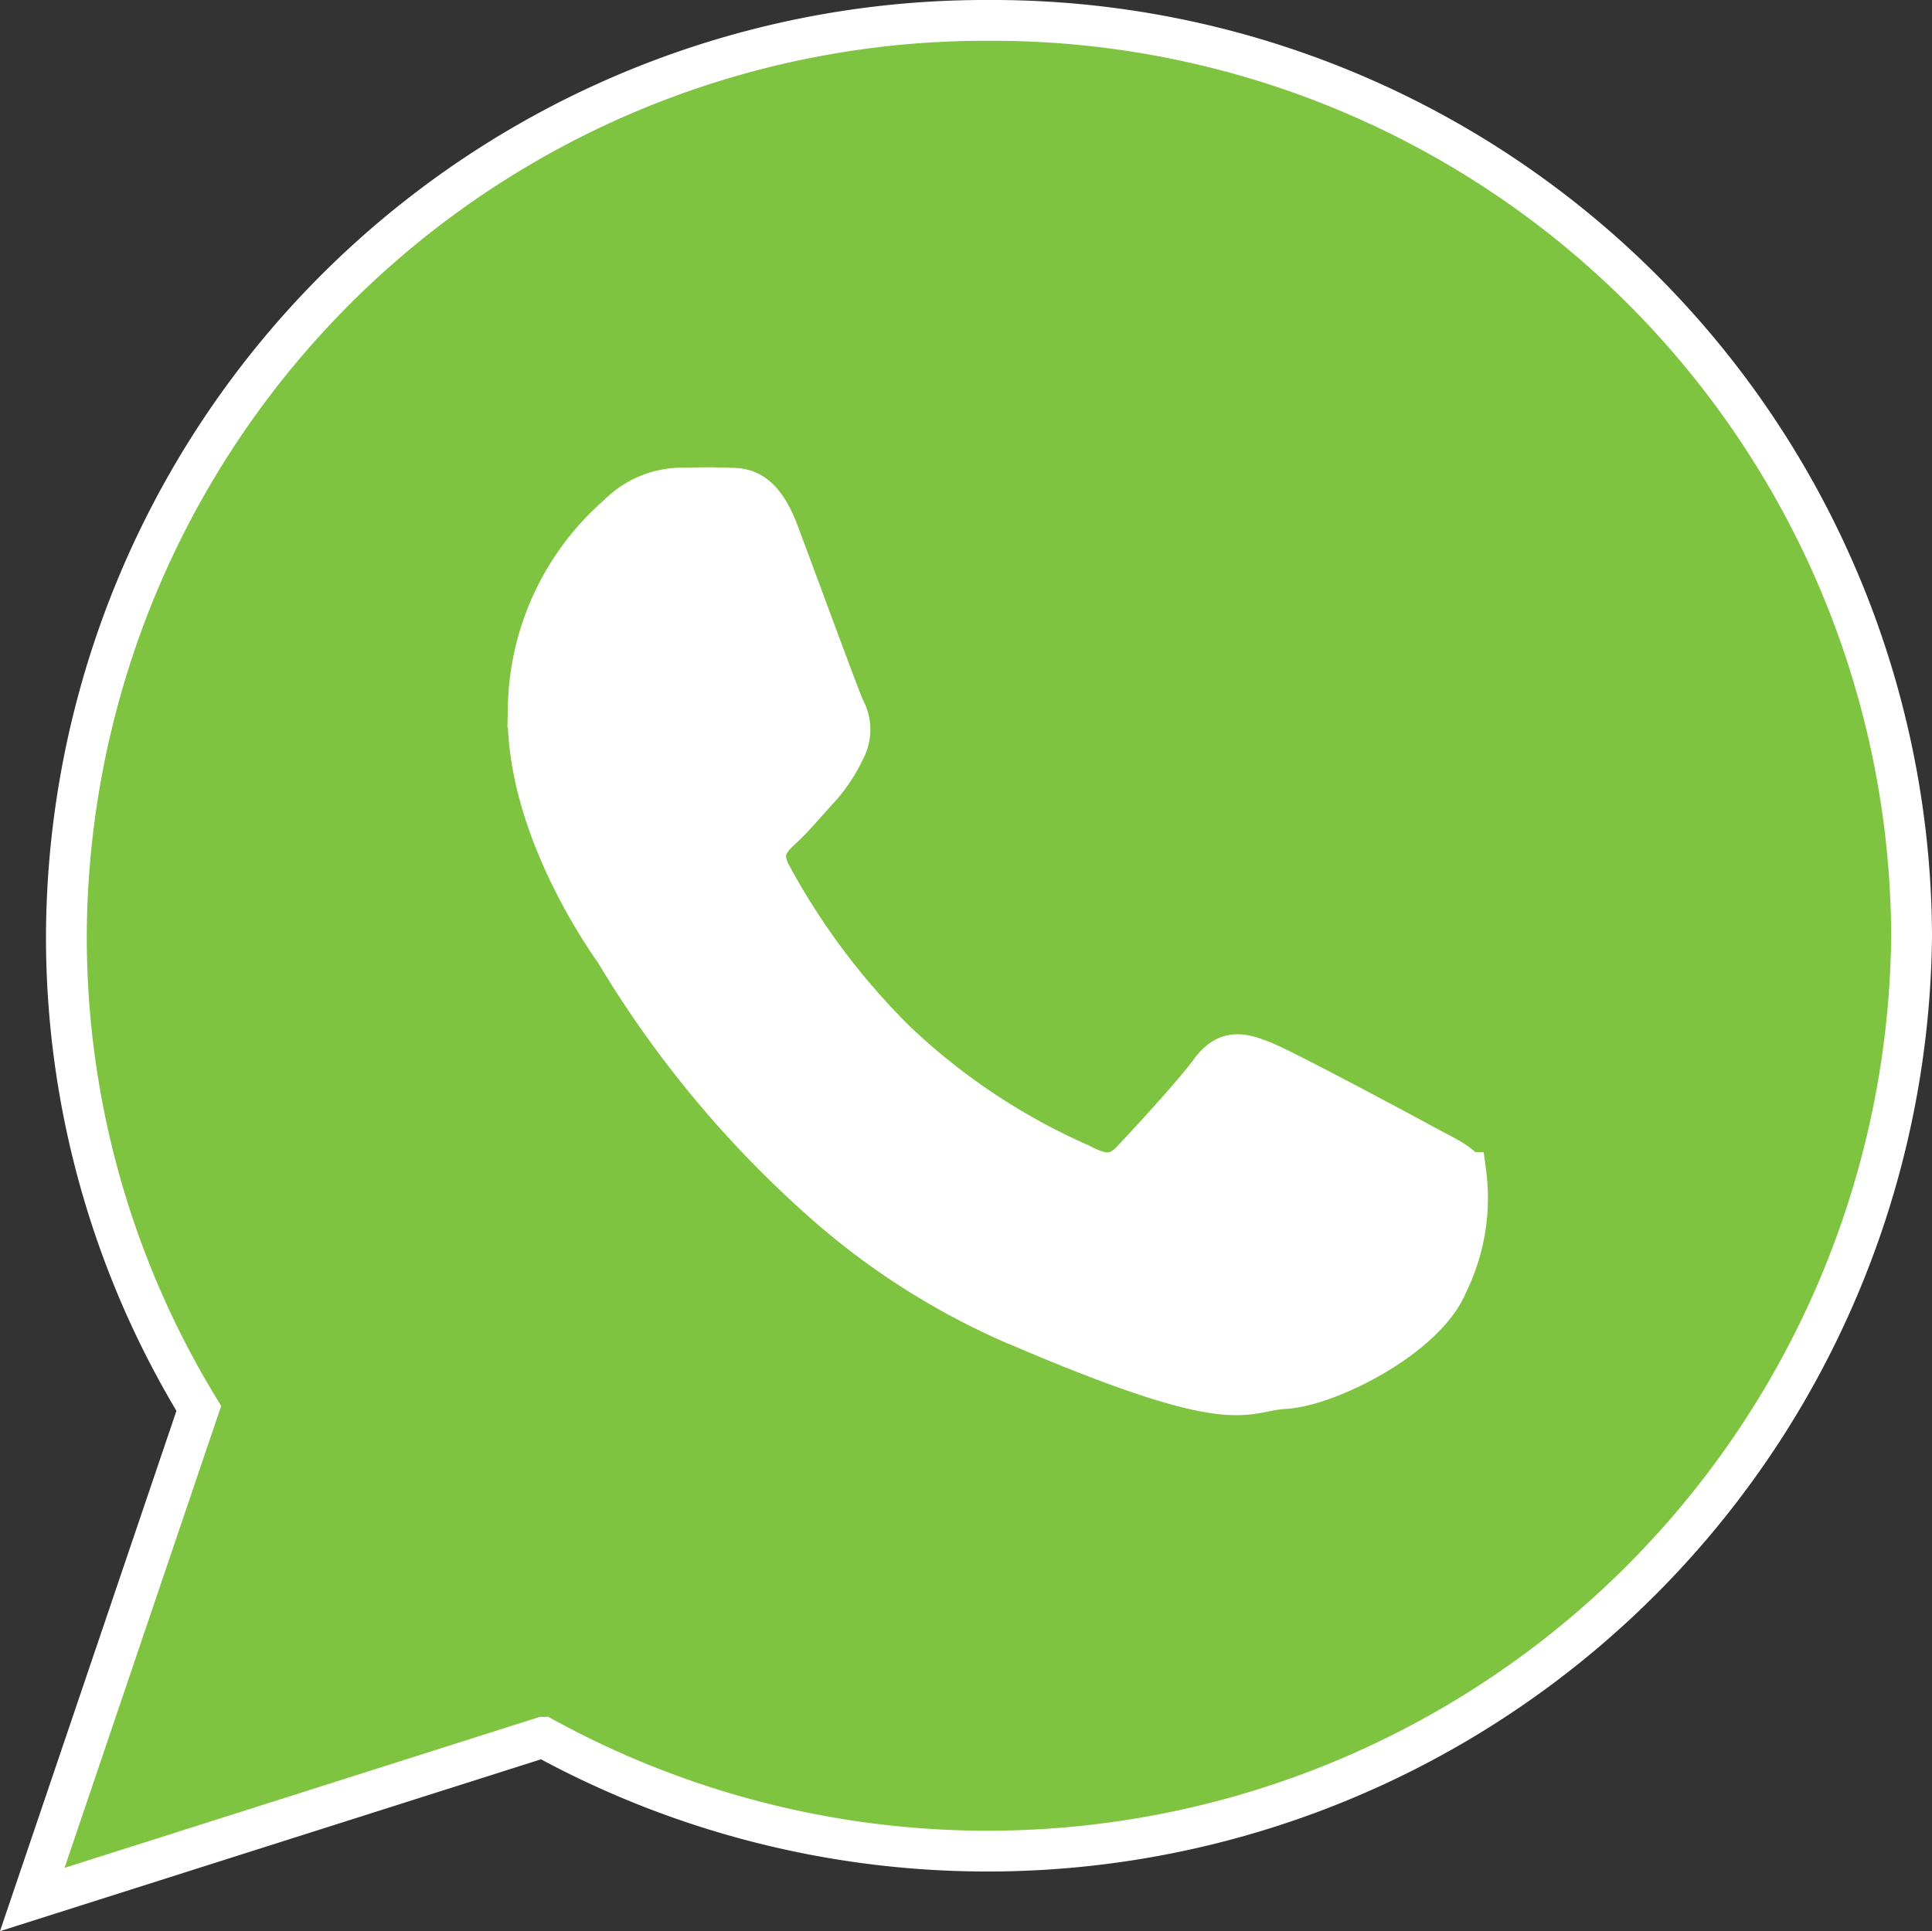
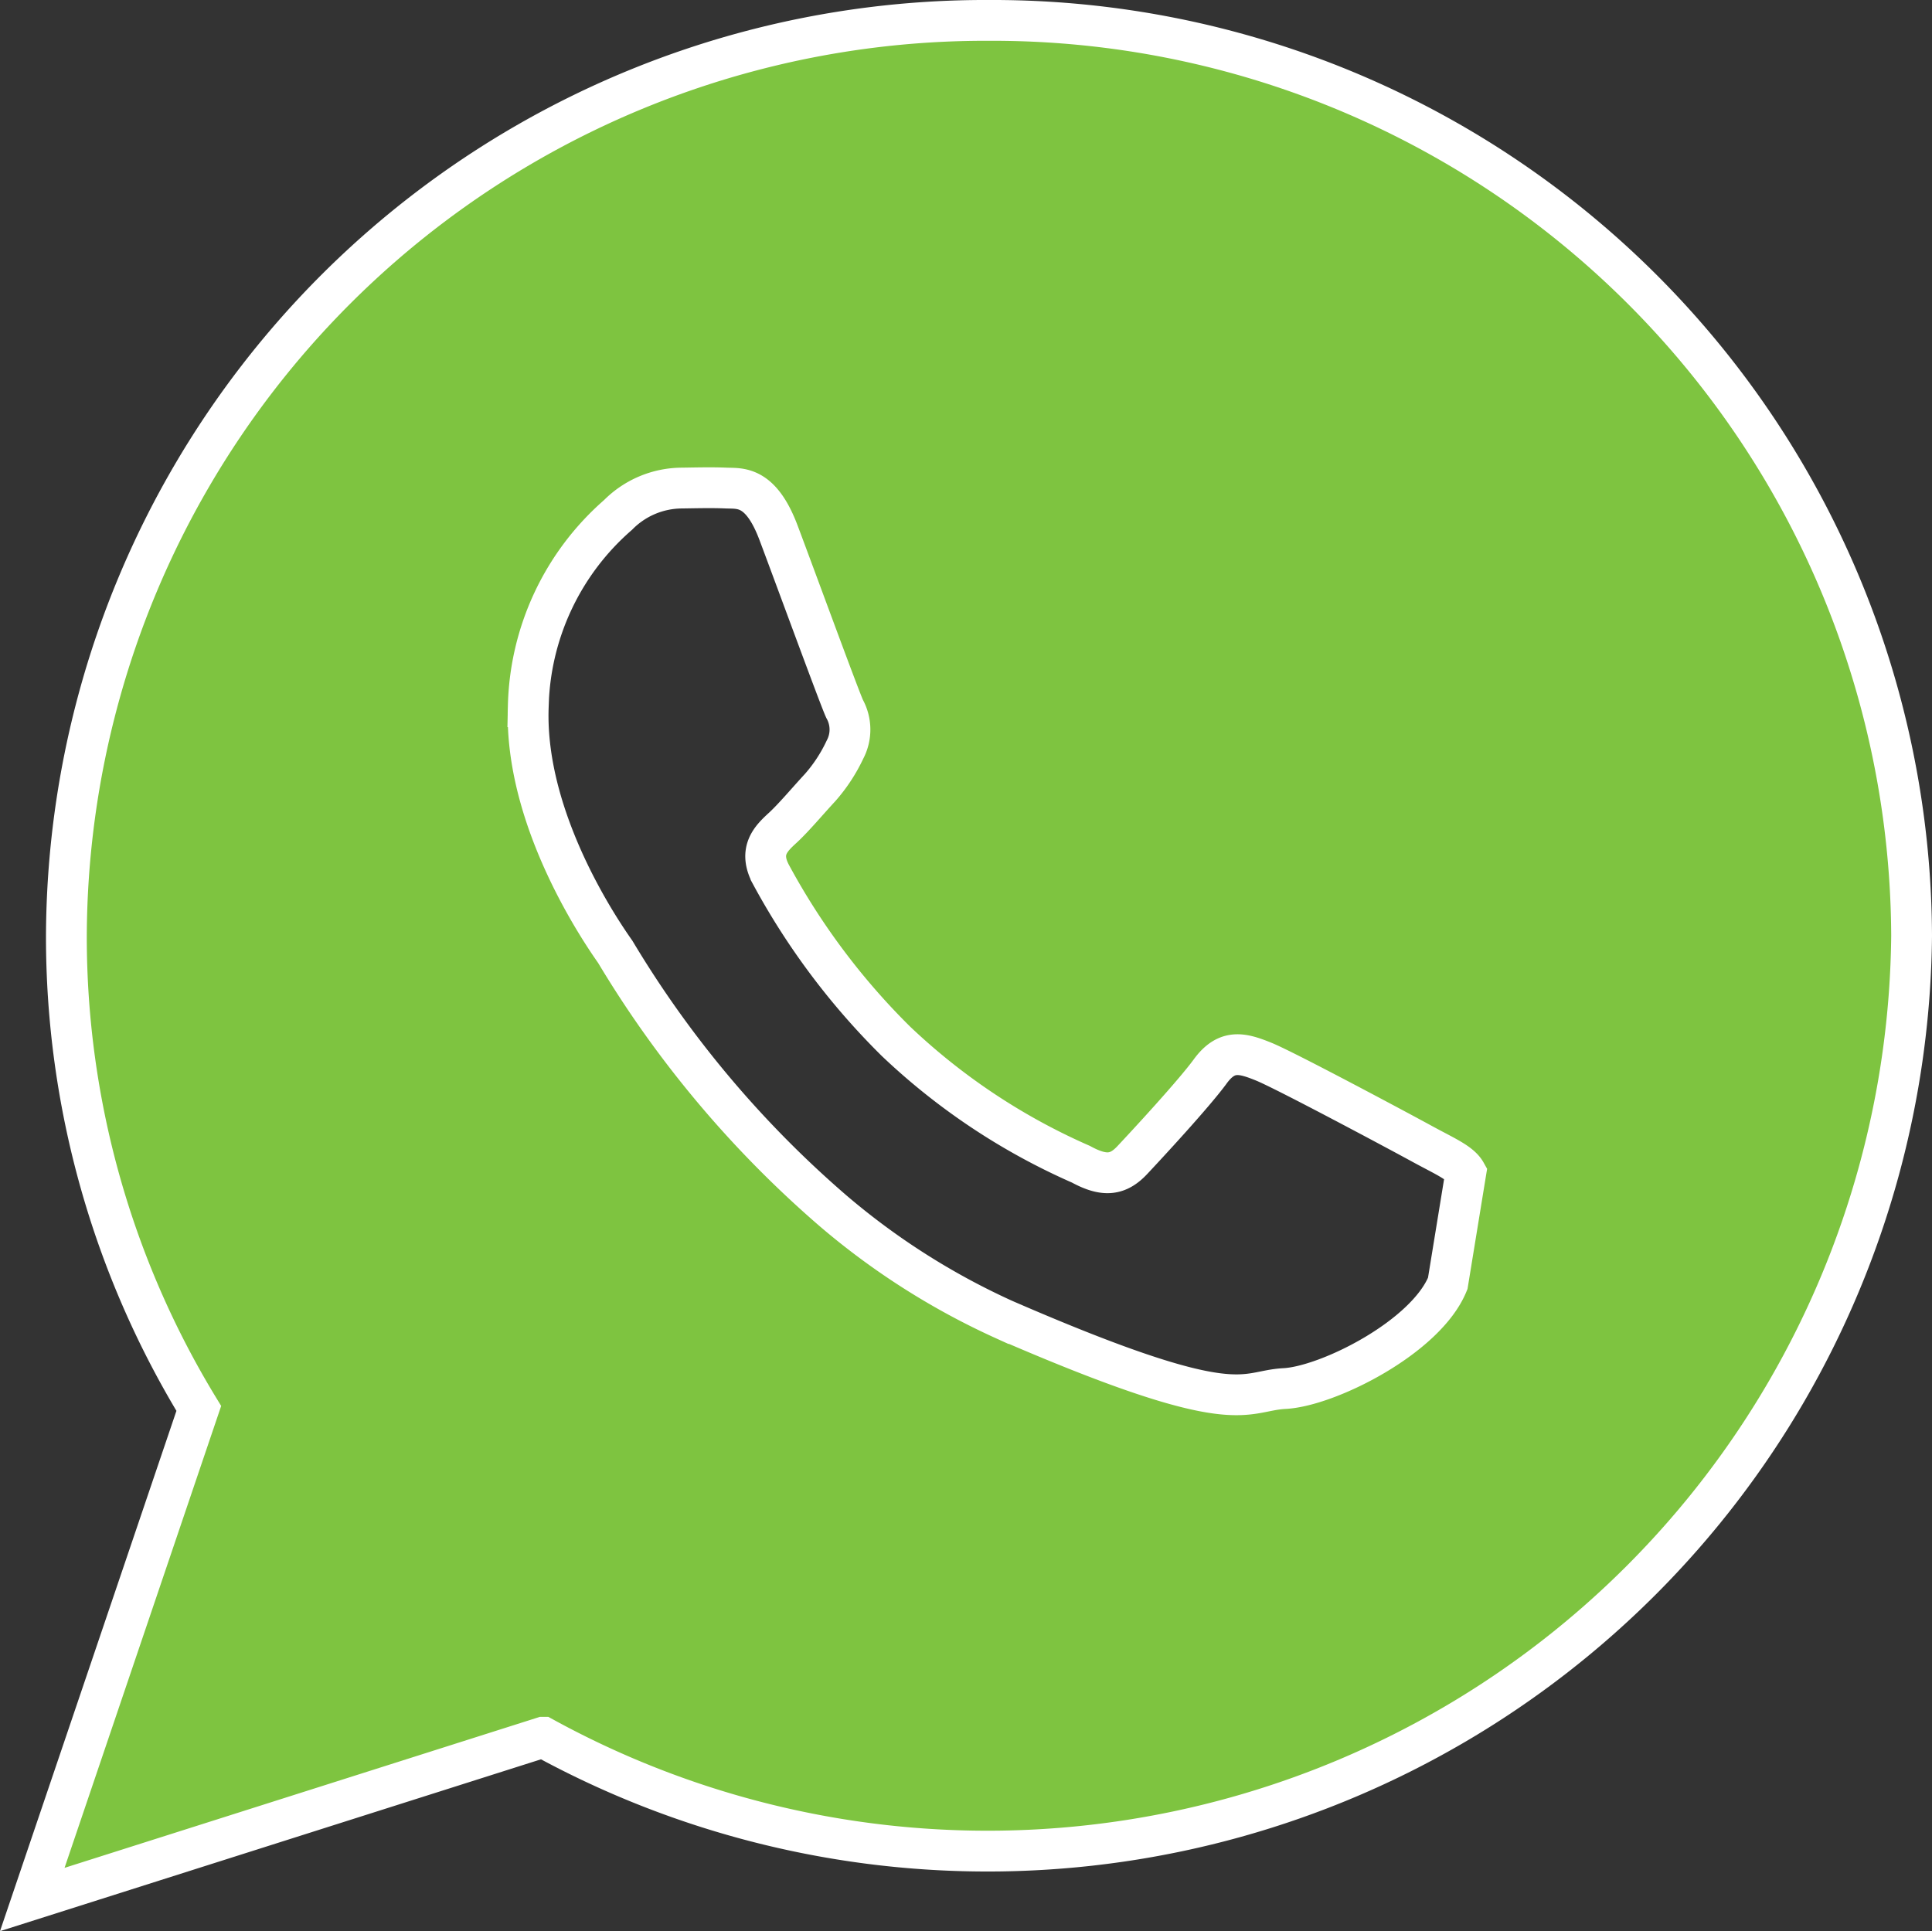
<svg xmlns="http://www.w3.org/2000/svg" width="47.35" height="47.335" viewBox="0 0 47.35 47.335">
  <rect x="0" y="0" width="47.35" height="47.335" fill="#333333" stroke="none" />
  <g id="whatsapp" transform="translate(-203.209 -562.441)">
-     <ellipse id="Elipse_5" data-name="Elipse 5" cx="20" cy="19.5" rx="20" ry="19.5" transform="translate(208 566)" fill="#fff" />
-     <path id="Icon_ionic-logo-whatsapp" data-name="Icon ionic-logo-whatsapp" d="M25.7,2.25A22.524,22.524,0,0,0,3.086,24.686,22.2,22.2,0,0,0,6.331,36.272L2.25,48.309l12.519-3.977a22.649,22.649,0,0,0,33.54-19.646A22.524,22.524,0,0,0,25.7,2.25ZM36.941,33.207c-.532,1.319-2.938,2.522-4,2.578s-1.091.822-6.872-1.69a17.709,17.709,0,0,1-4.2-2.673,26.056,26.056,0,0,1-5.33-6.34c-.274-.392-2.239-3.192-2.133-6.01a6.407,6.407,0,0,1,2.2-4.7,2.214,2.214,0,0,1,1.566-.659c.455-.007.75-.014,1.087,0s.842-.07,1.28,1.094,1.485,4.025,1.619,4.317a1.048,1.048,0,0,1,.01,1,3.927,3.927,0,0,1-.613.934c-.3.324-.635.724-.9.971-.3.274-.614.573-.3,1.159a17.3,17.3,0,0,0,3.062,4.085,15.776,15.776,0,0,0,4.534,3.014c.567.309.905.275,1.257-.1s1.505-1.619,1.912-2.176.788-.45,1.31-.239,3.306,1.7,3.873,2.01.945.466,1.081.709A4.748,4.748,0,0,1,36.941,33.207Z" transform="translate(201.75 560.691)" fill="#7ec440" stroke="#fff" stroke-width="1" />
+     <path id="Icon_ionic-logo-whatsapp" data-name="Icon ionic-logo-whatsapp" d="M25.7,2.25A22.524,22.524,0,0,0,3.086,24.686,22.2,22.2,0,0,0,6.331,36.272L2.25,48.309l12.519-3.977a22.649,22.649,0,0,0,33.54-19.646A22.524,22.524,0,0,0,25.7,2.25ZM36.941,33.207c-.532,1.319-2.938,2.522-4,2.578s-1.091.822-6.872-1.69a17.709,17.709,0,0,1-4.2-2.673,26.056,26.056,0,0,1-5.33-6.34c-.274-.392-2.239-3.192-2.133-6.01a6.407,6.407,0,0,1,2.2-4.7,2.214,2.214,0,0,1,1.566-.659c.455-.007.75-.014,1.087,0s.842-.07,1.28,1.094,1.485,4.025,1.619,4.317a1.048,1.048,0,0,1,.01,1,3.927,3.927,0,0,1-.613.934c-.3.324-.635.724-.9.971-.3.274-.614.573-.3,1.159a17.3,17.3,0,0,0,3.062,4.085,15.776,15.776,0,0,0,4.534,3.014c.567.309.905.275,1.257-.1s1.505-1.619,1.912-2.176.788-.45,1.31-.239,3.306,1.7,3.873,2.01.945.466,1.081.709Z" transform="translate(201.75 560.691)" fill="#7ec440" stroke="#fff" stroke-width="1" />
  </g>
</svg>